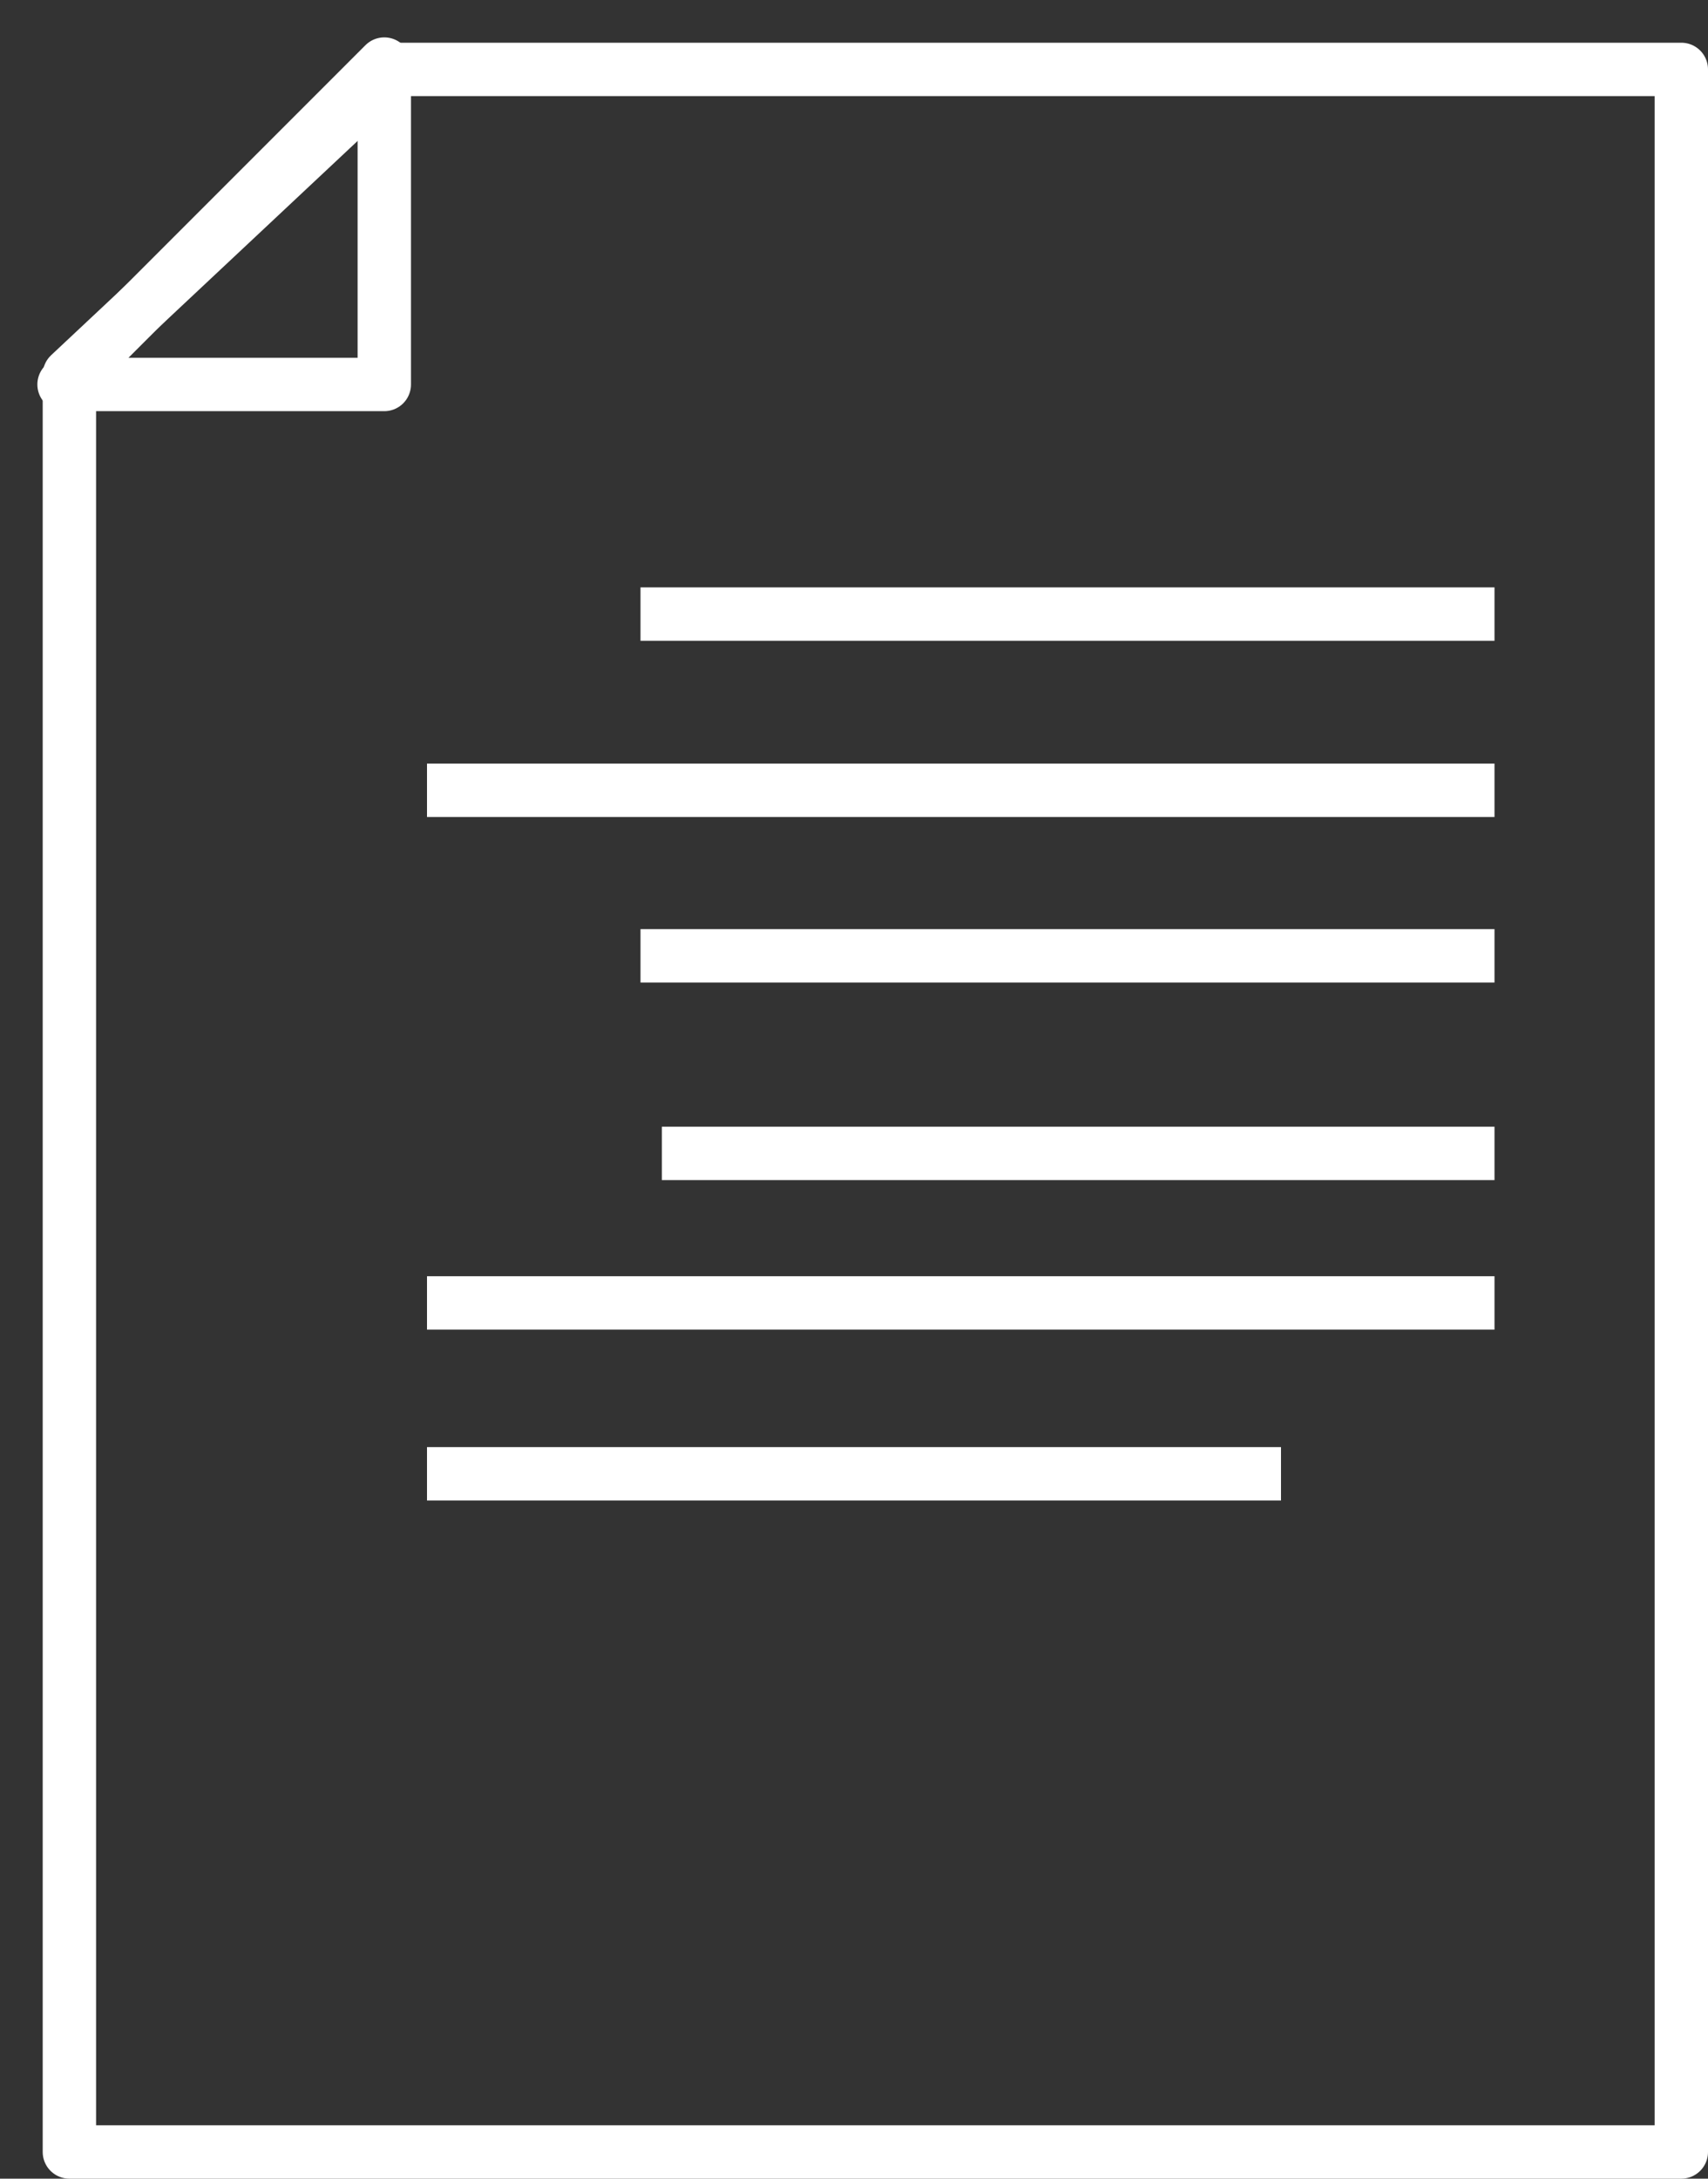
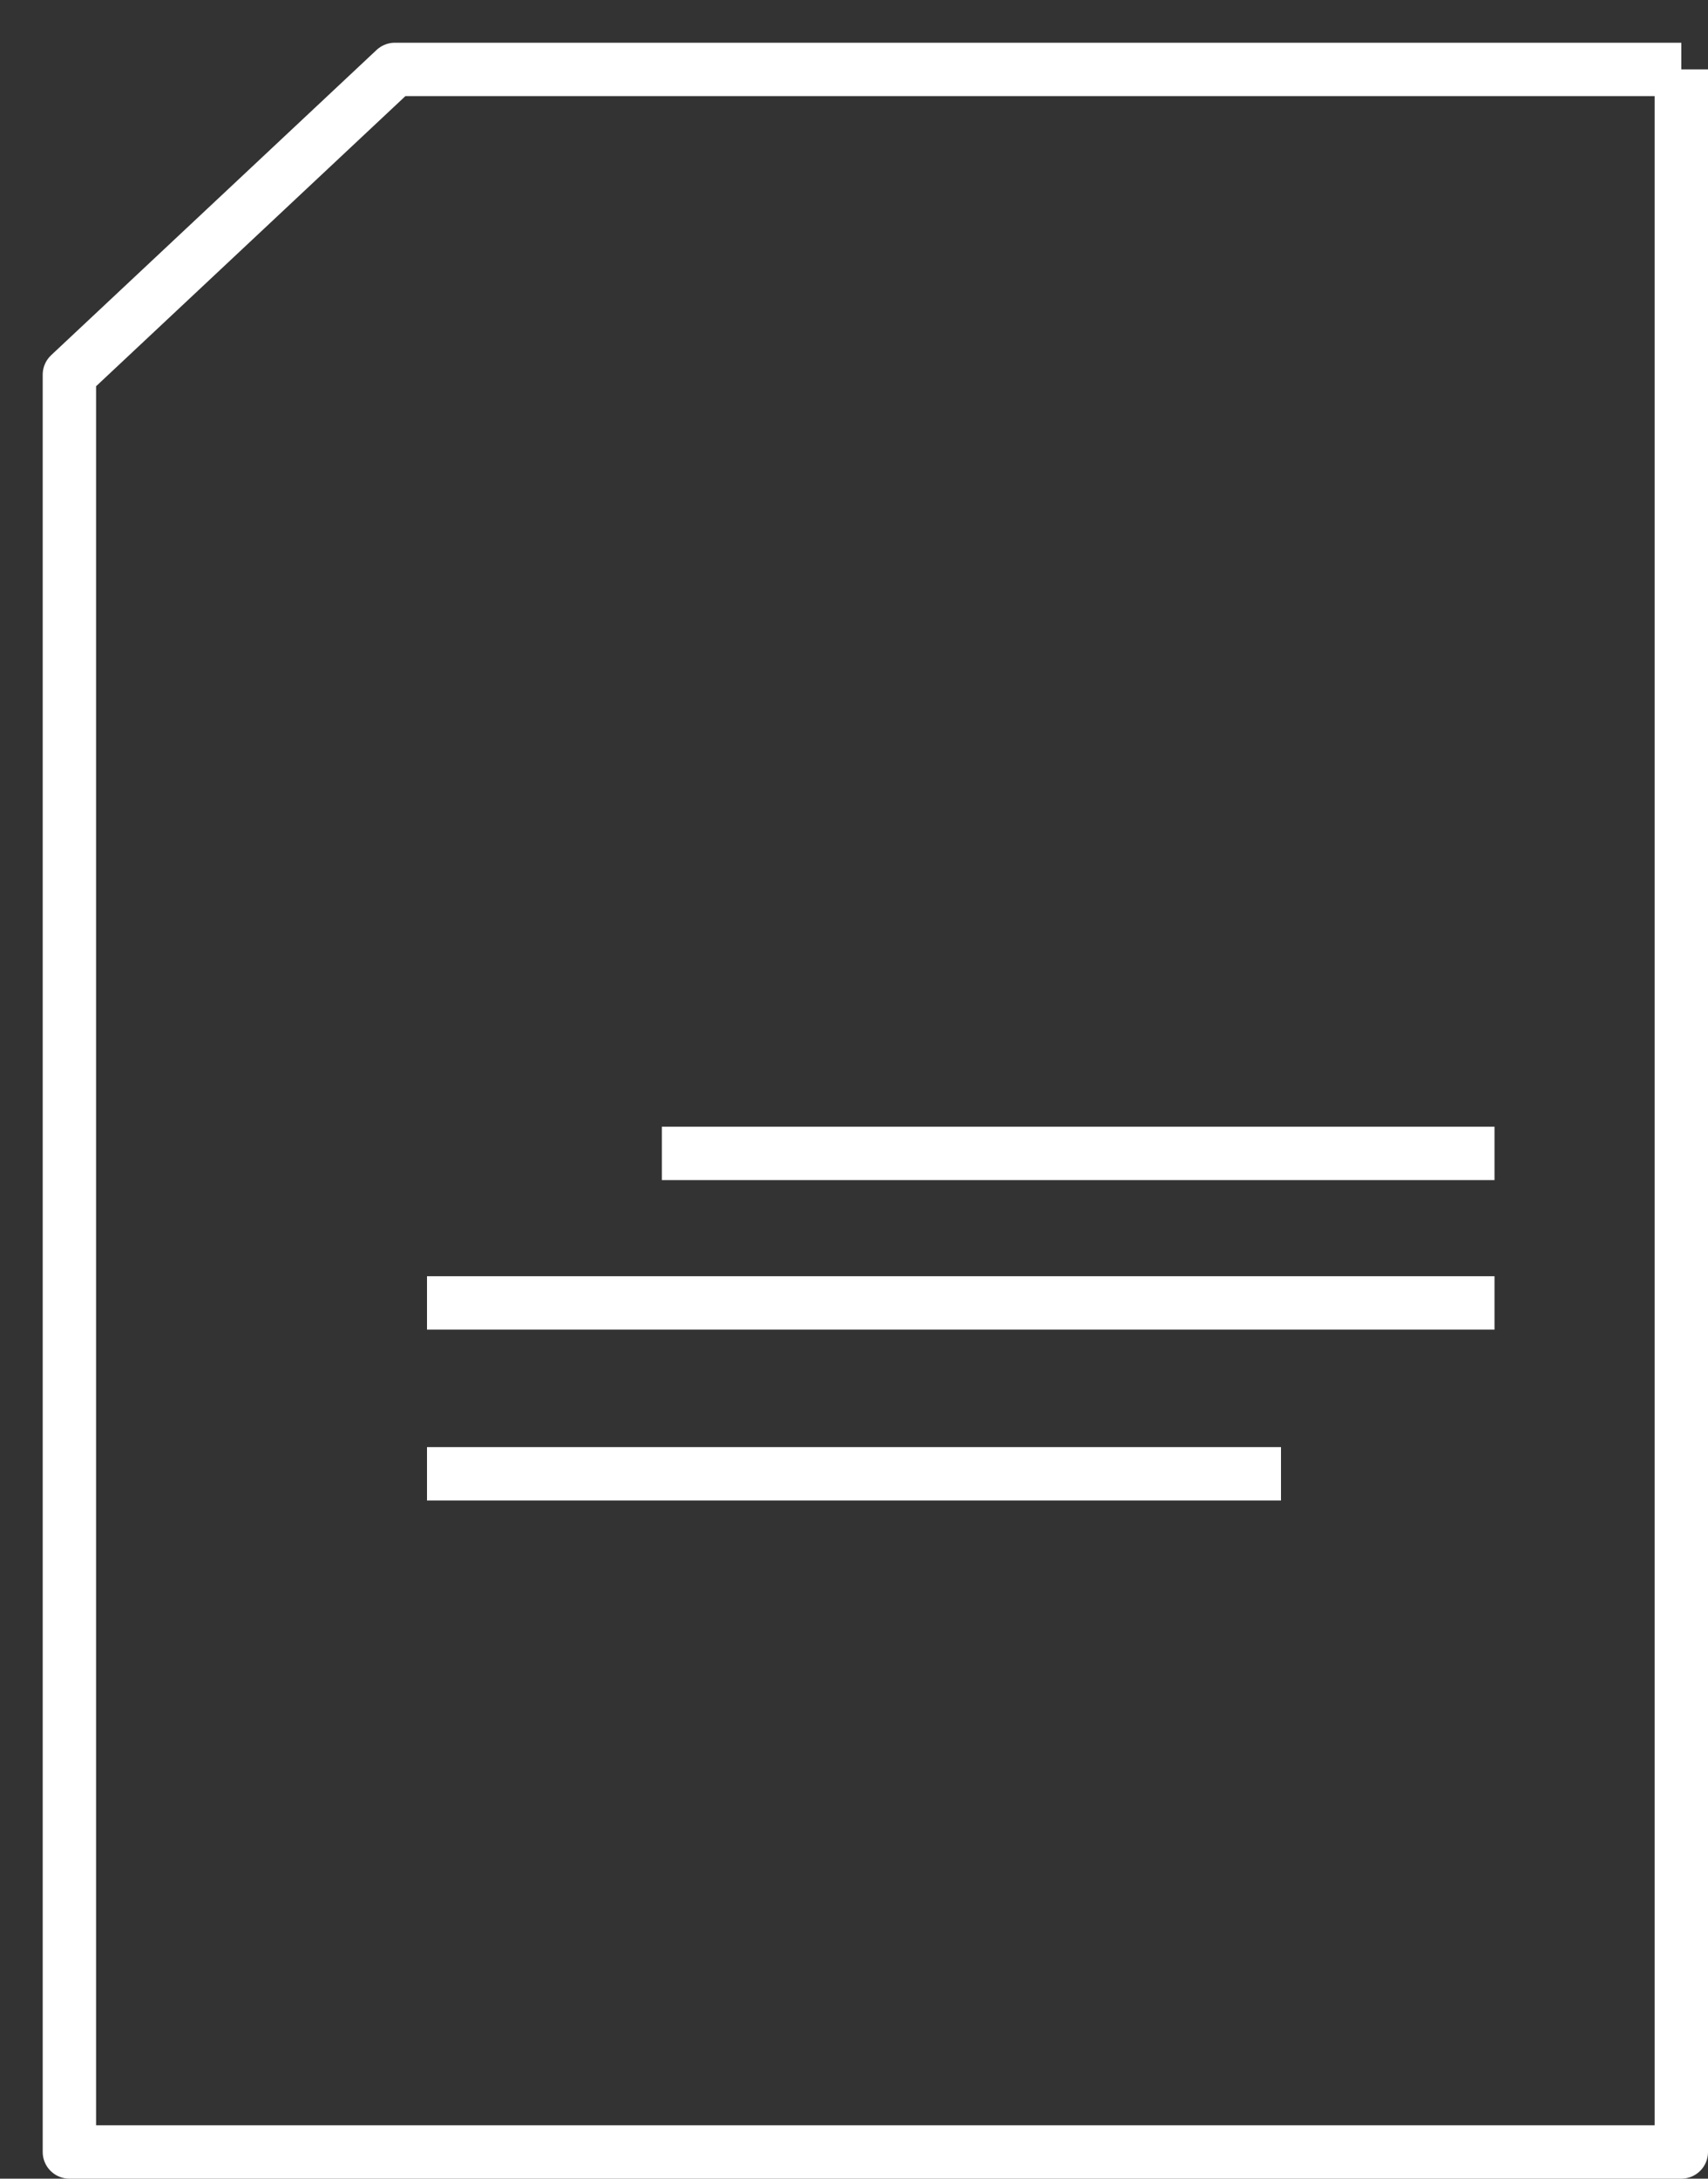
<svg xmlns="http://www.w3.org/2000/svg" width="40" height="51" viewBox="0 0 40 51" fill="none">
  <rect x="0" y="0" width="40" height="51" fill="#333333" stroke="none" />
-   <path d="M39.375 1.625V50.375H1.625V8.771L9.247 1.625H39.375Z" stroke="white" stroke-width="1.25" stroke-linejoin="round" />
-   <path d="M9 9V1.5L1.5 9H9Z" stroke="white" stroke-width="1.25" stroke-linejoin="round" />
-   <line x1="15" y1="14.375" x2="35" y2="14.375" stroke="white" stroke-width="1.25" />
-   <line x1="15" y1="22.375" x2="35" y2="22.375" stroke="white" stroke-width="1.25" />
-   <path d="M10 18.5H35" stroke="white" stroke-width="1.25" />
+   <path d="M39.375 1.625V50.375H1.625V8.771L9.247 1.625H39.375" stroke="white" stroke-width="1.25" stroke-linejoin="round" />
  <path d="M15.5 27H35M10 30.5H35M10 34.5H30" stroke="white" stroke-width="1.25" />
</svg>